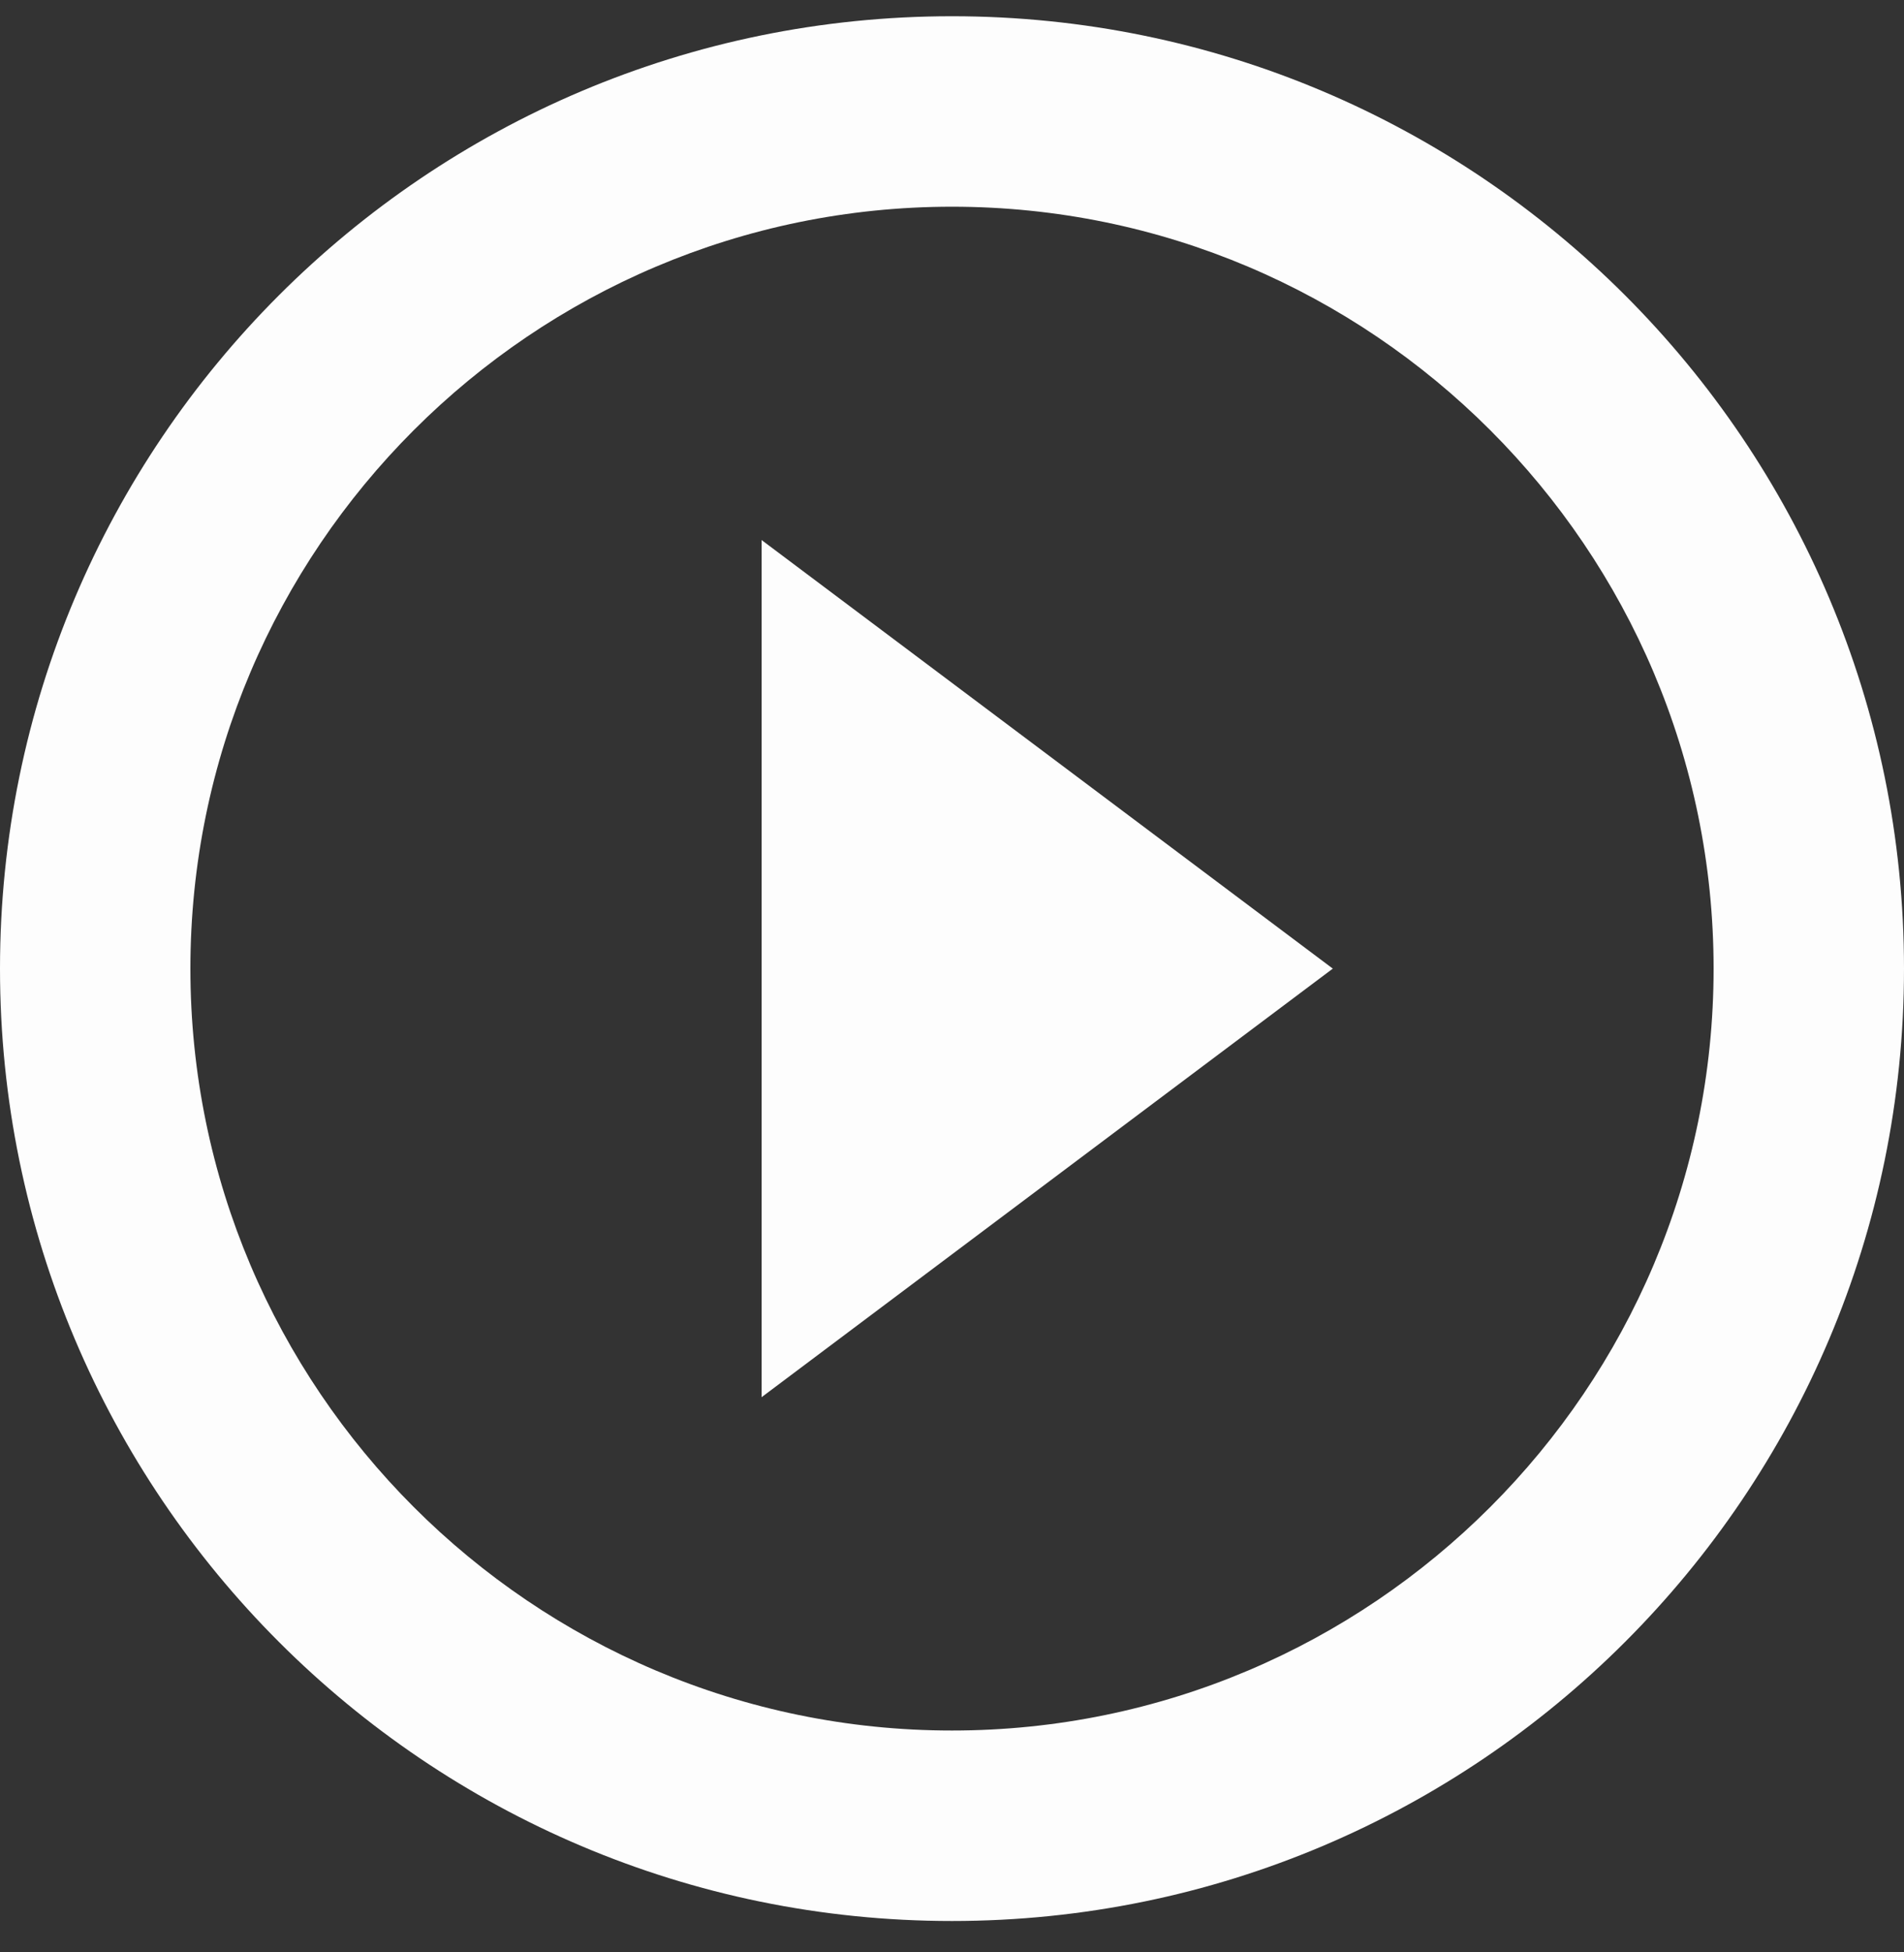
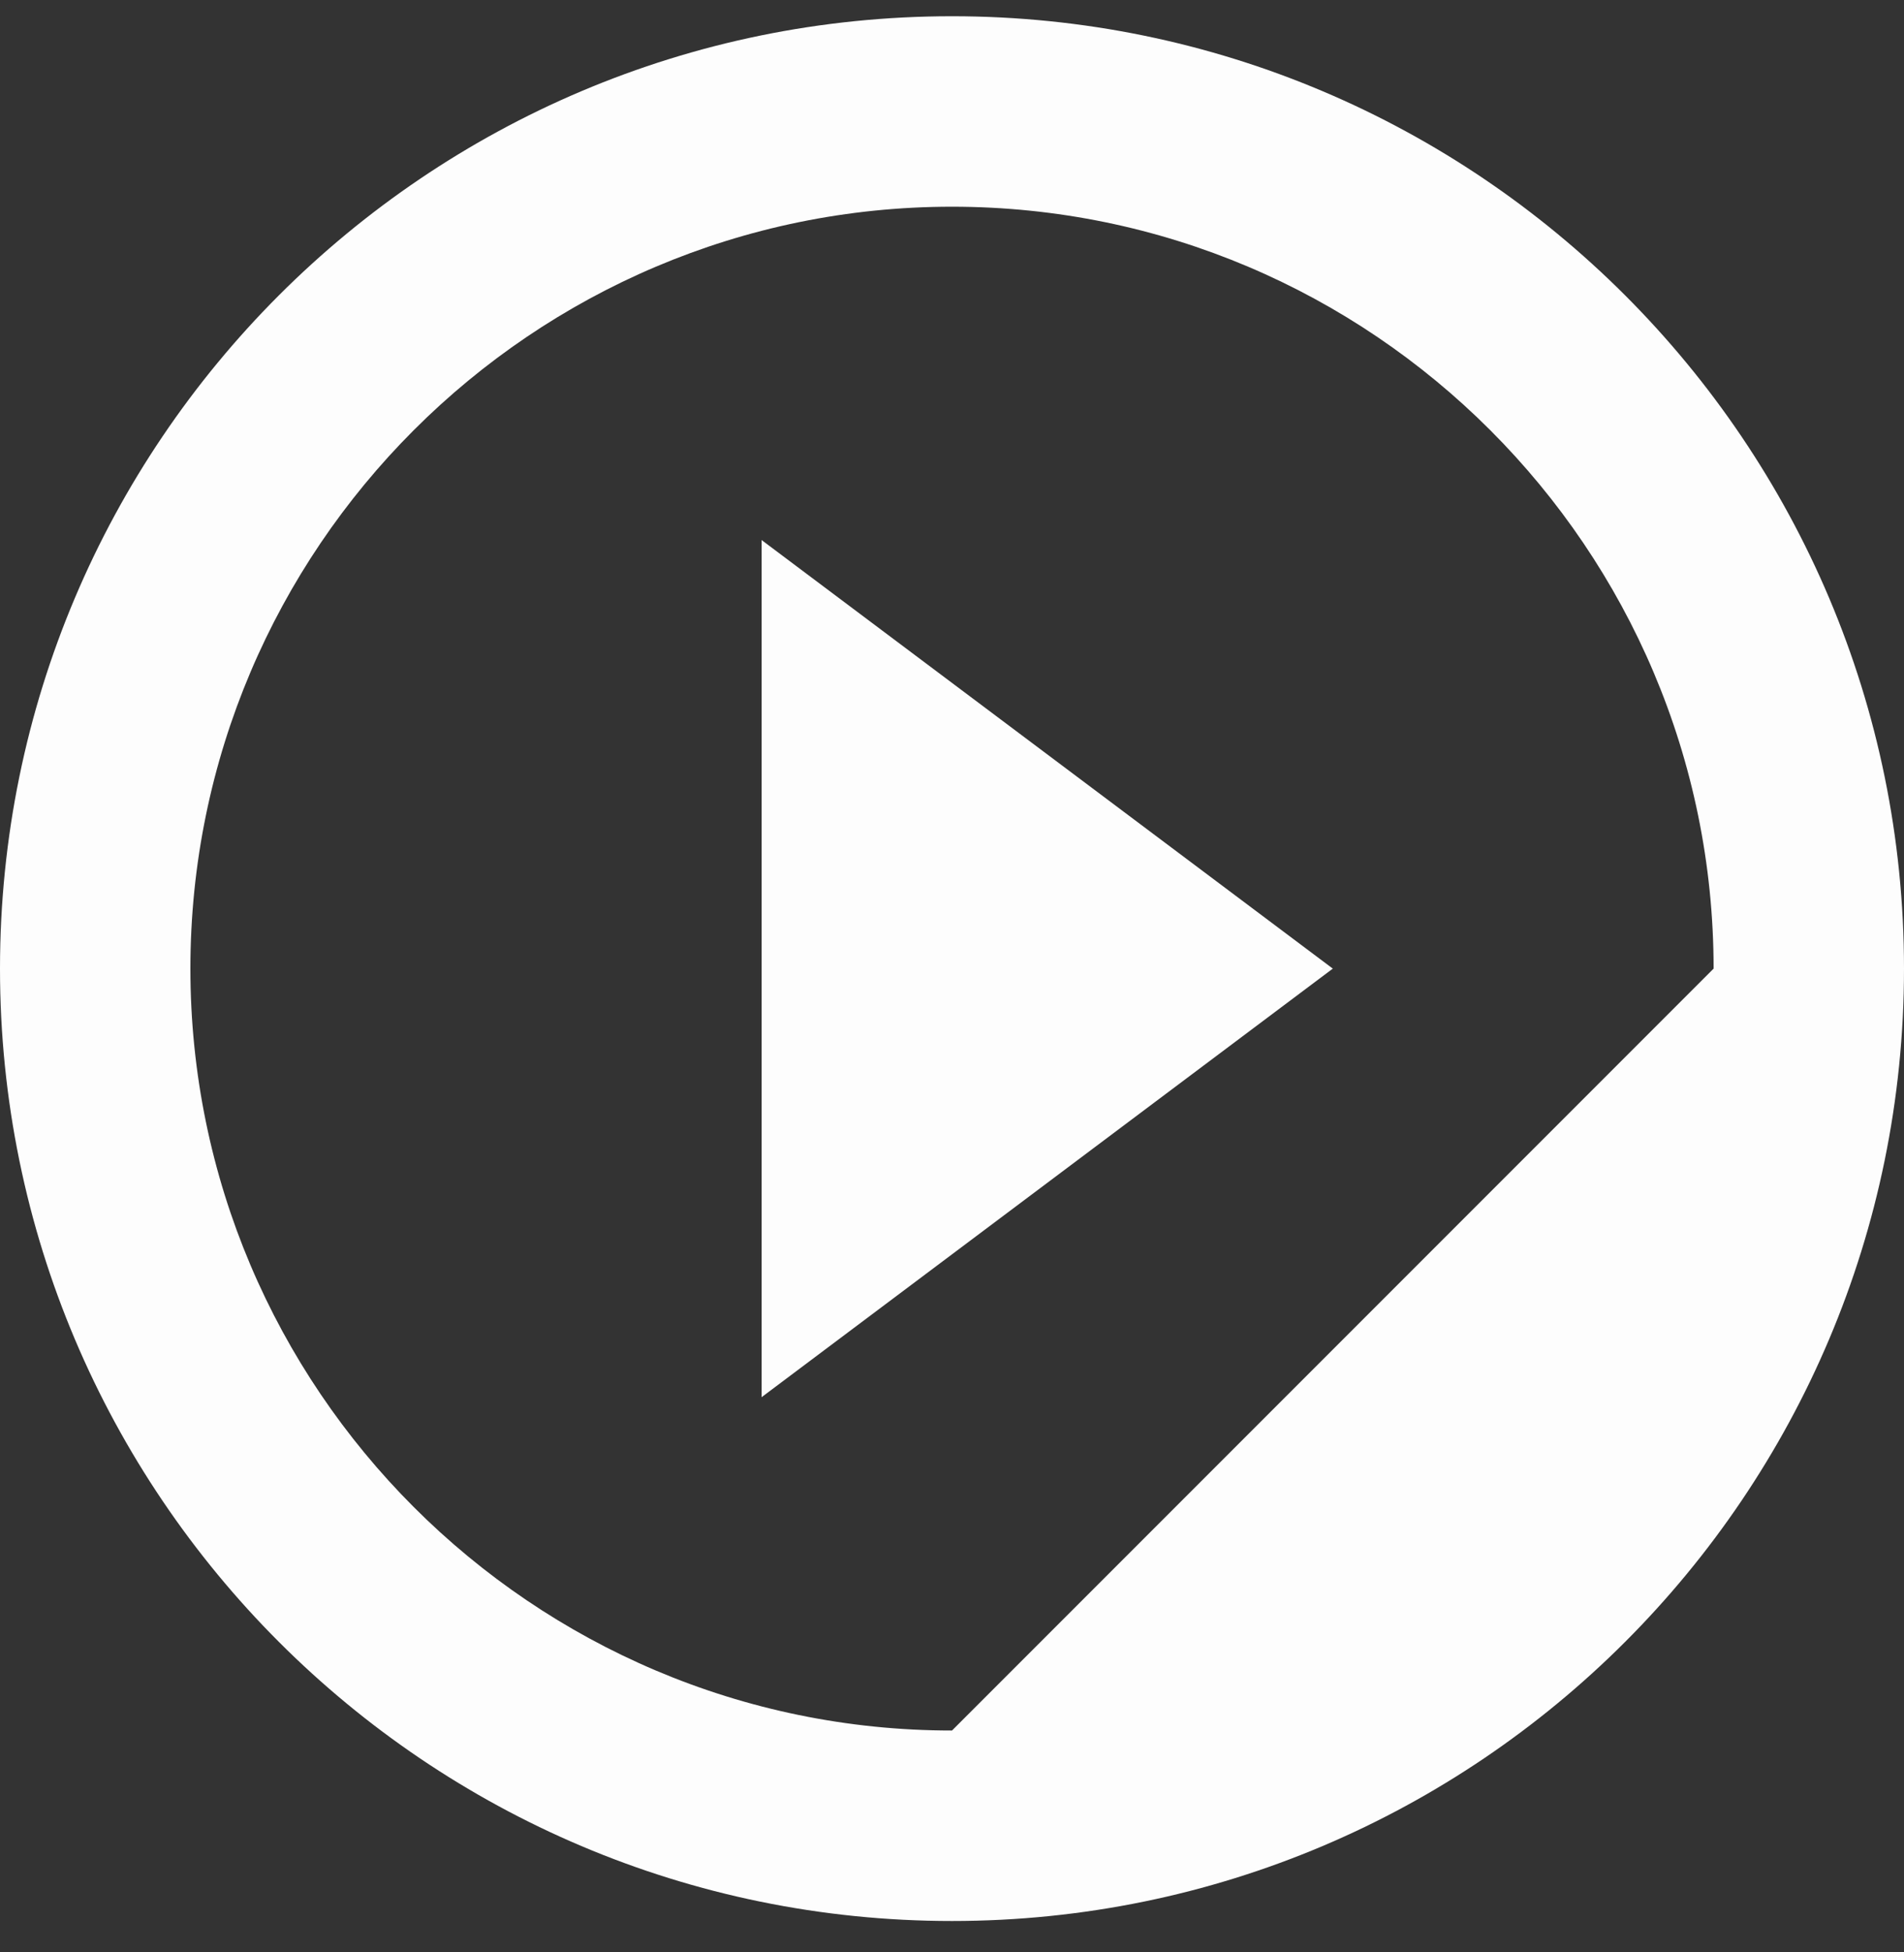
<svg xmlns="http://www.w3.org/2000/svg" width="40" height="41" viewBox="0 0 40 41" fill="none">
  <rect x="0" y="0" width="40" height="41" fill="#333333" stroke="none" />
-   <path d="M16 29.341L28 20.341L16 11.341V29.341ZM20 0.341C8.96 0.341 0 9.301 0 20.341C0 31.381 8.96 40.341 20 40.341C31.04 40.341 40 31.381 40 20.341C40 9.301 31.04 0.341 20 0.341ZM20 36.341C11.18 36.341 4 29.161 4 20.341C4 11.521 11.18 4.341 20 4.341C28.82 4.341 36 11.521 36 20.341C36 29.161 28.82 36.341 20 36.341Z" fill="#FDFDFD" />
+   <path d="M16 29.341L28 20.341L16 11.341V29.341ZM20 0.341C8.96 0.341 0 9.301 0 20.341C0 31.381 8.96 40.341 20 40.341C31.04 40.341 40 31.381 40 20.341C40 9.301 31.04 0.341 20 0.341ZM20 36.341C11.18 36.341 4 29.161 4 20.341C4 11.521 11.18 4.341 20 4.341C28.82 4.341 36 11.521 36 20.341Z" fill="#FDFDFD" />
</svg>